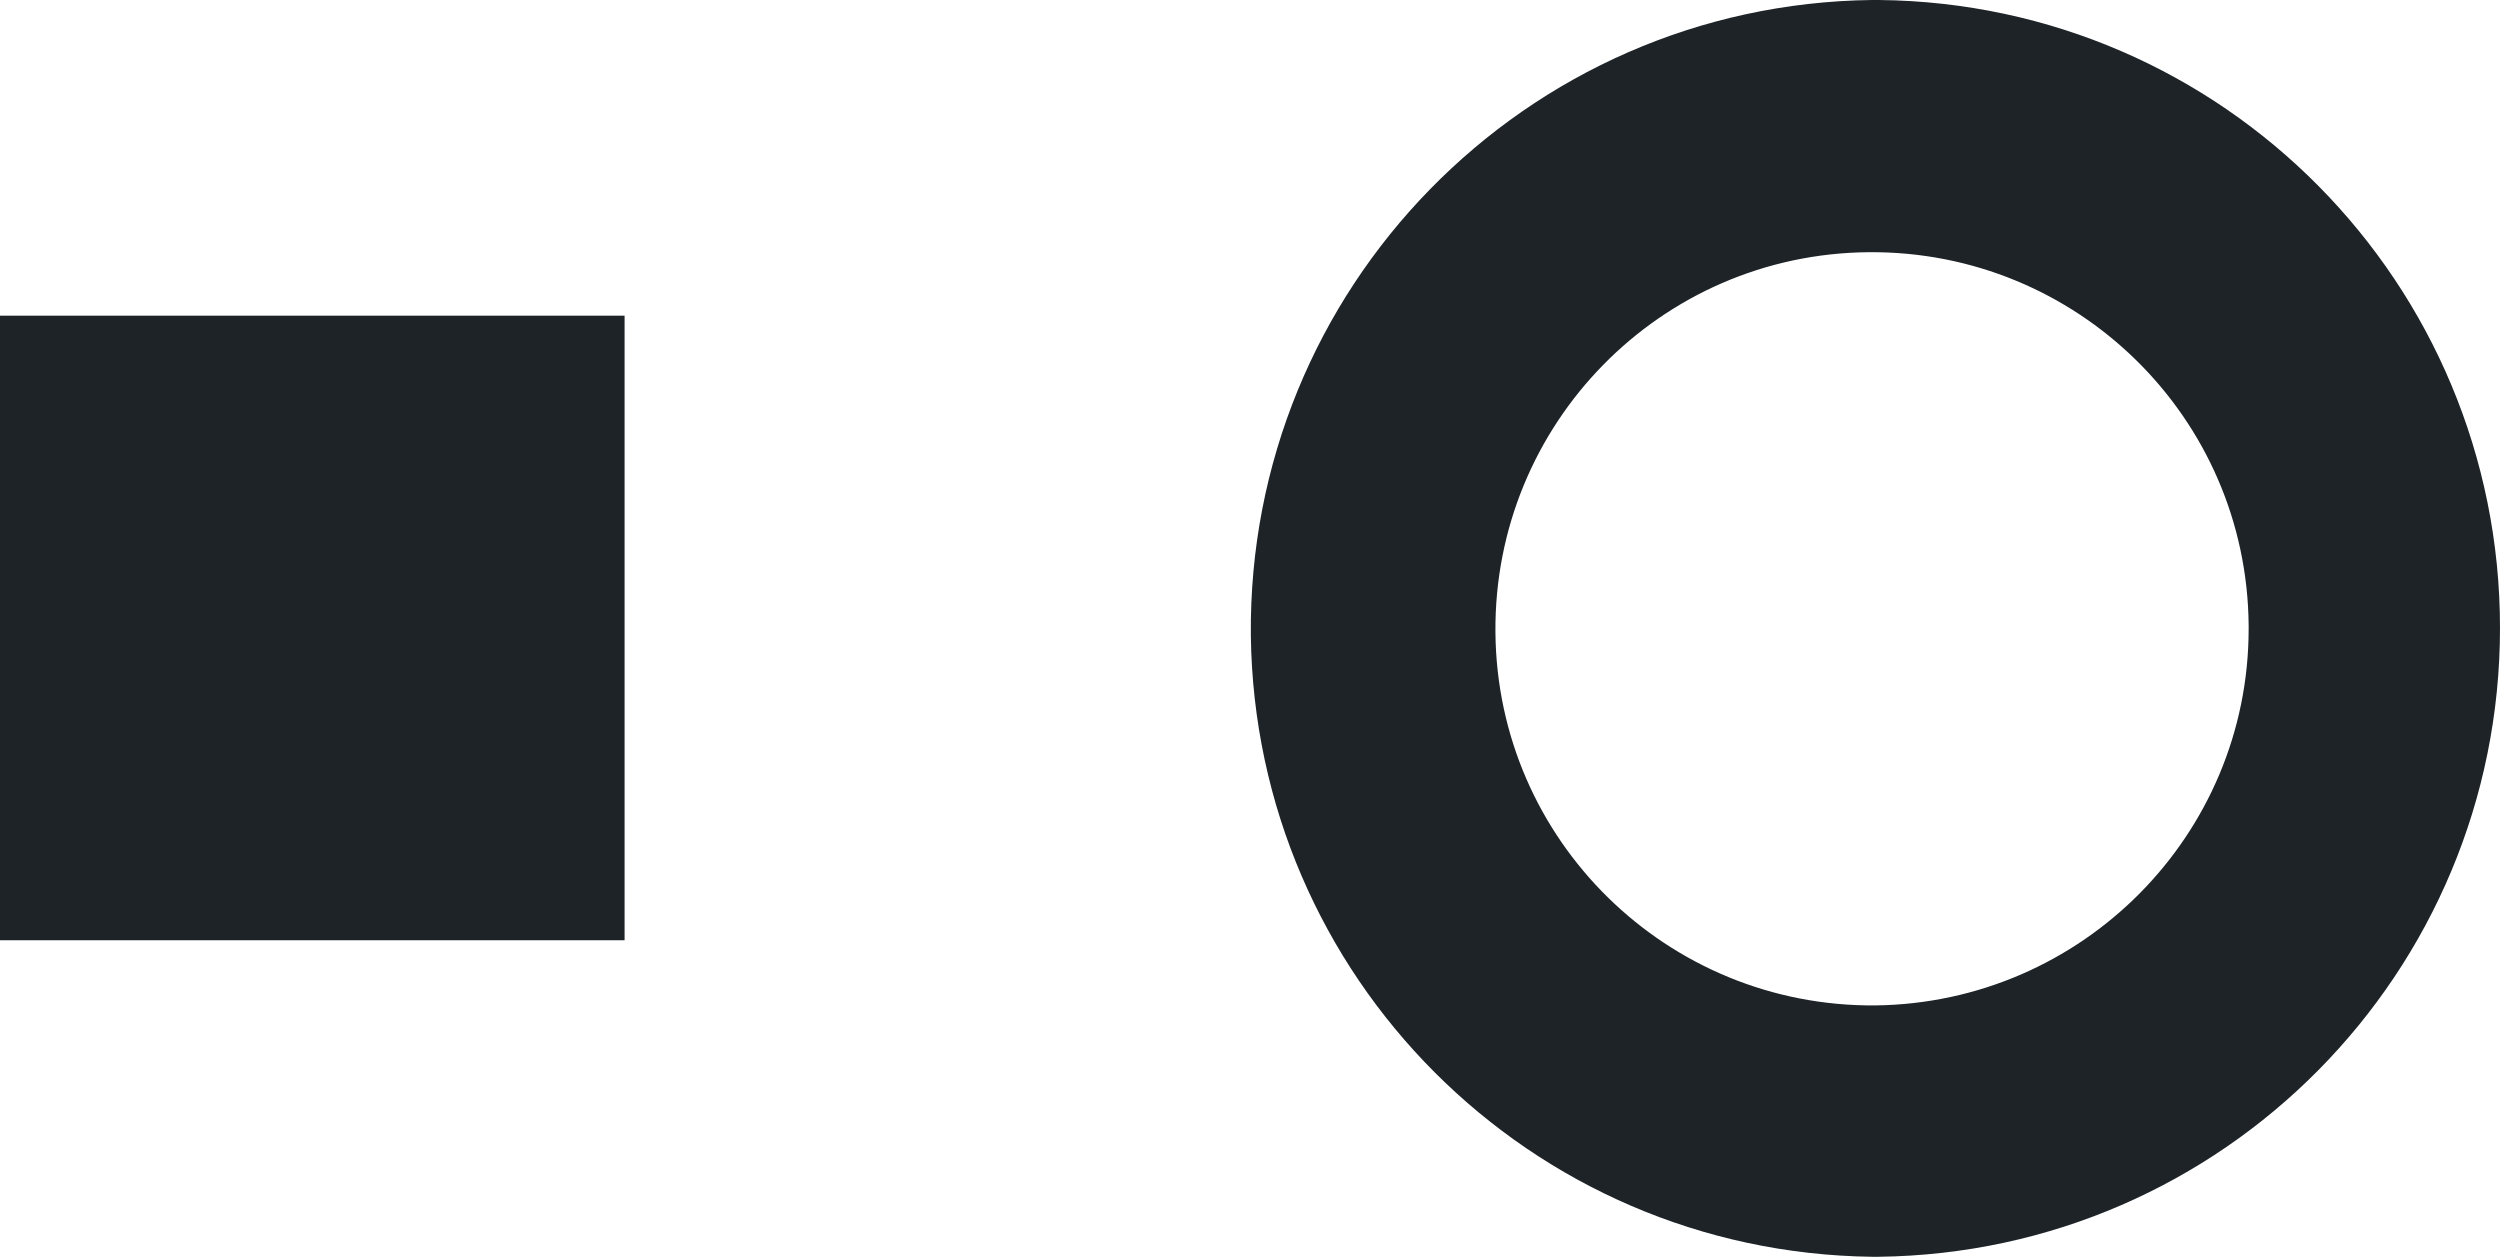
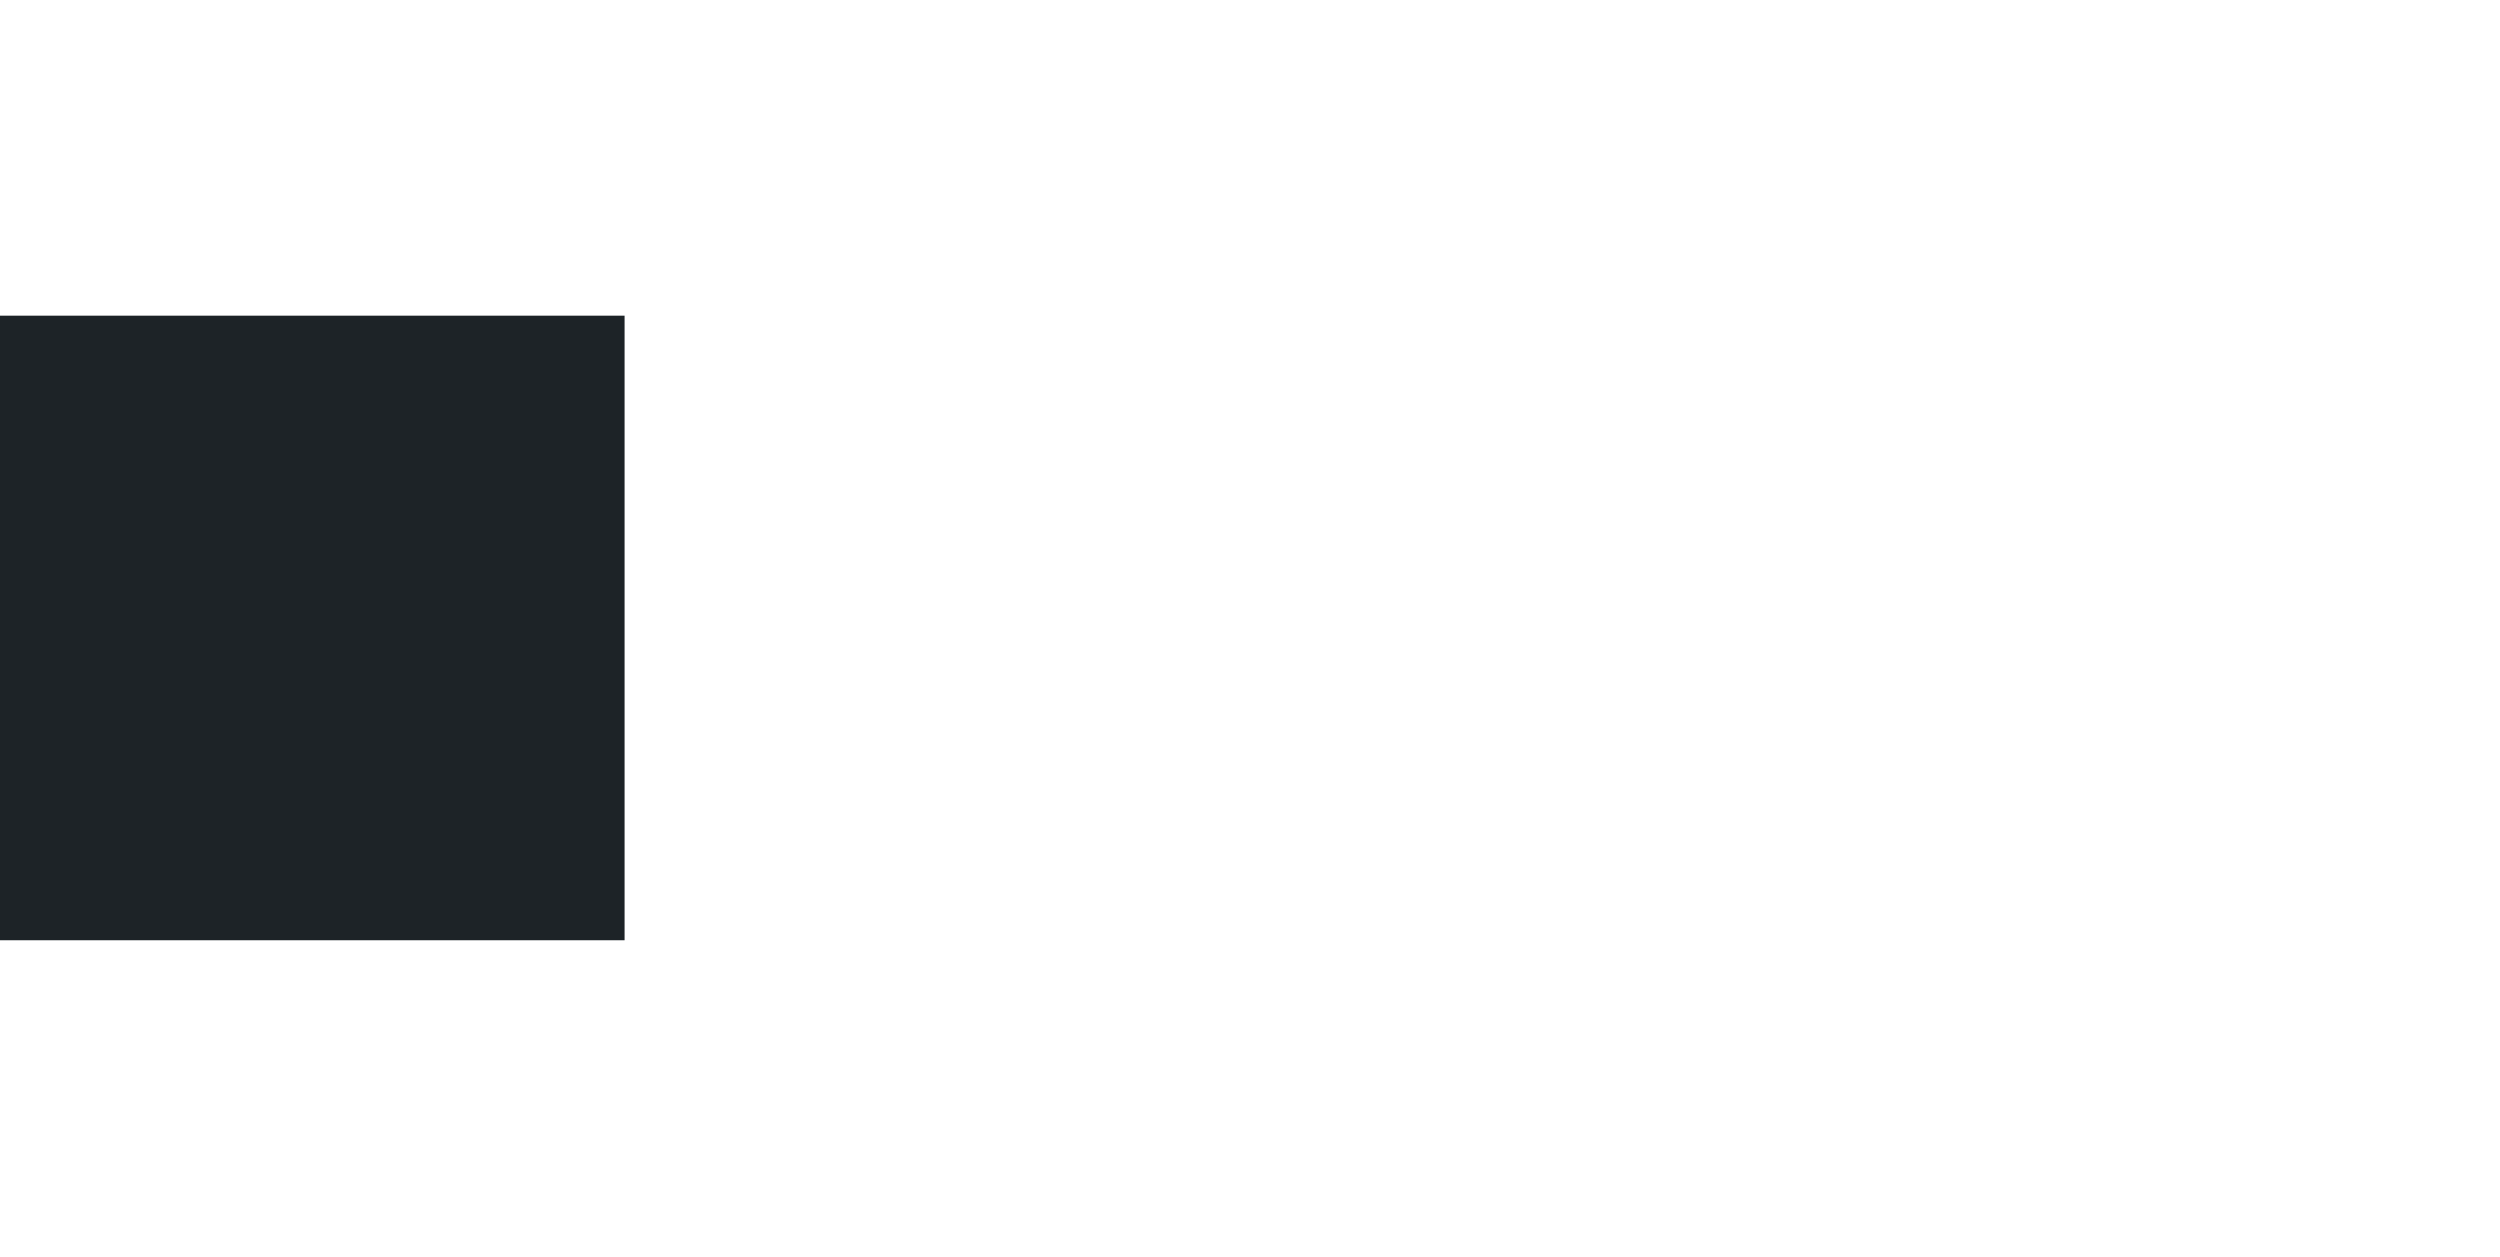
<svg xmlns="http://www.w3.org/2000/svg" version="1.1" id="Layer_1" x="0px" y="0px" viewBox="0 0 295.4 148.5" style="enable-background:new 0 0 295.4 148.5;" xml:space="preserve">
  <style type="text/css">
	.st0{fill:#1D2327;}
</style>
  <g id="Layer_2_1_">
    <g id="Layer_1-2">
-       <path class="st0" d="M295.4,74.2c0-40.7-32.7-73.8-73.4-74.2l0,0h-0.8l0,0c-41,0.5-73.8,34.1-73.4,75.1    c0.5,40.3,33,72.9,73.4,73.4l0,0h0.8l0,0C262.7,148,295.4,114.9,295.4,74.2z M221.6,118.8c-24.6,0.2-44.7-19.5-44.9-44.1    c-0.2-24.6,19.5-44.7,44.1-44.9c24.6-0.2,44.7,19.5,44.9,44.1c0,0.1,0,0.3,0,0.4C265.7,98.7,246,118.5,221.6,118.8z" />
      <rect y="37.3" class="st0" width="73.8" height="73.8" />
    </g>
  </g>
</svg>